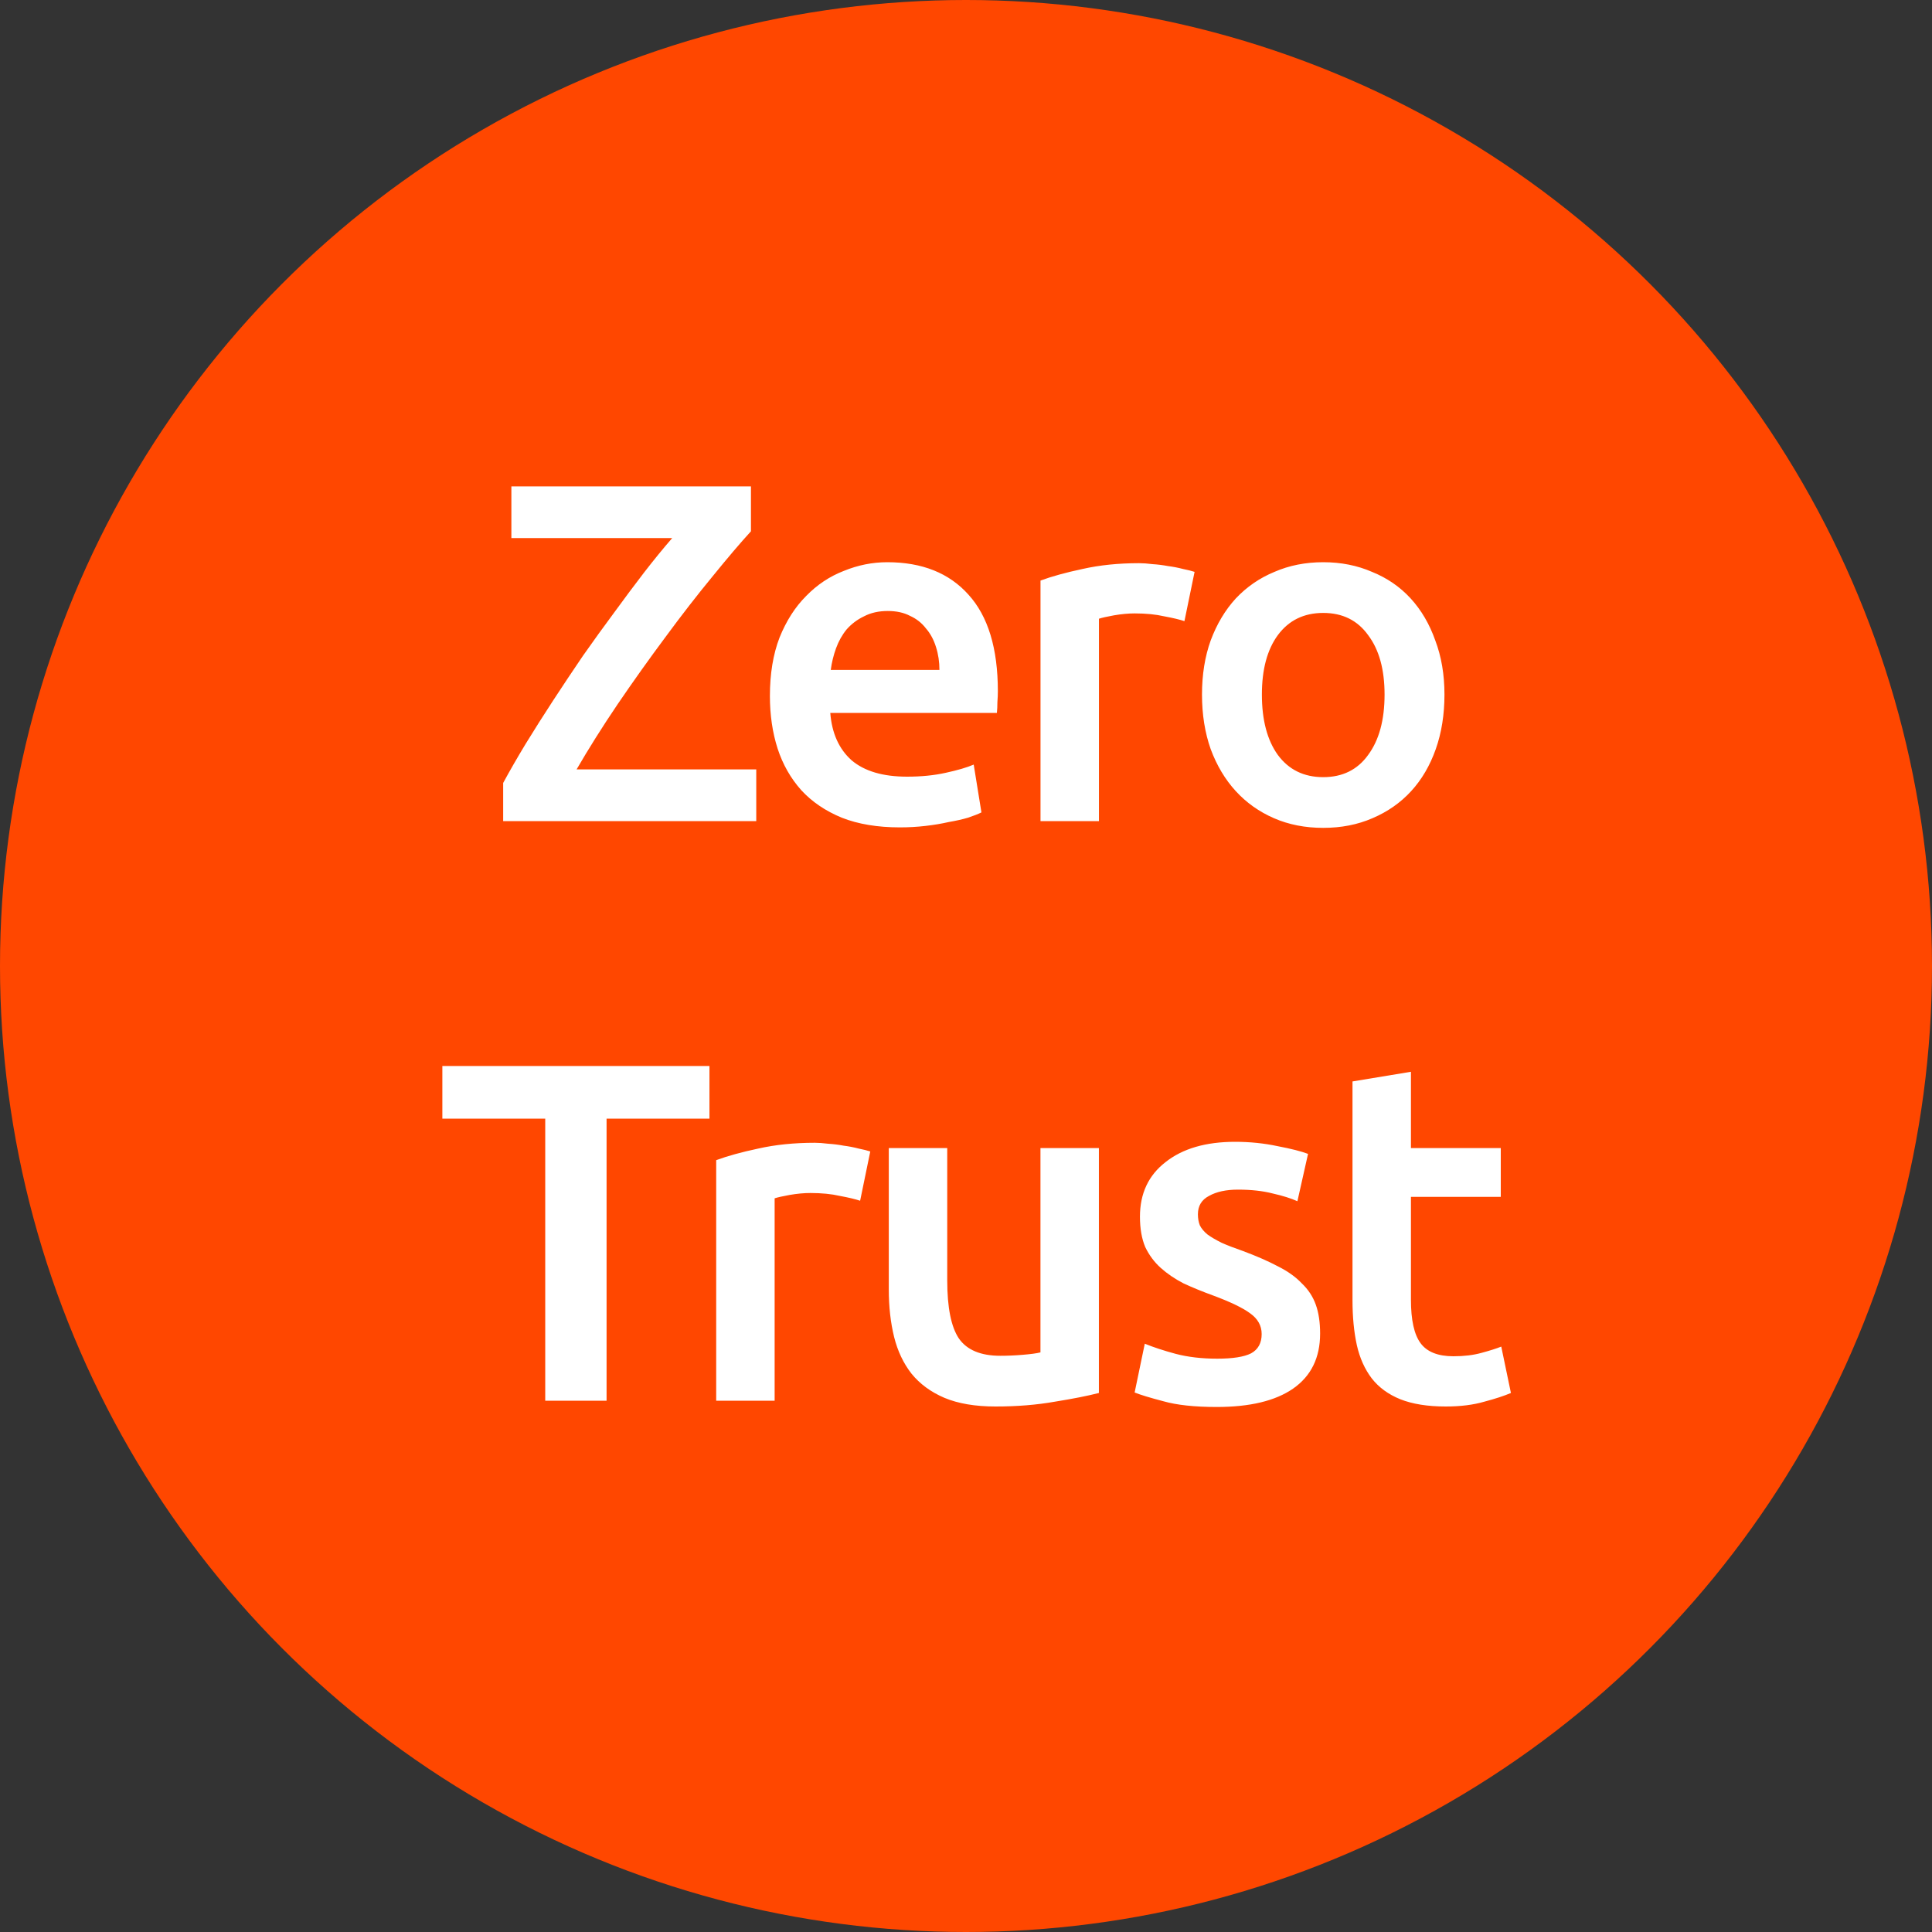
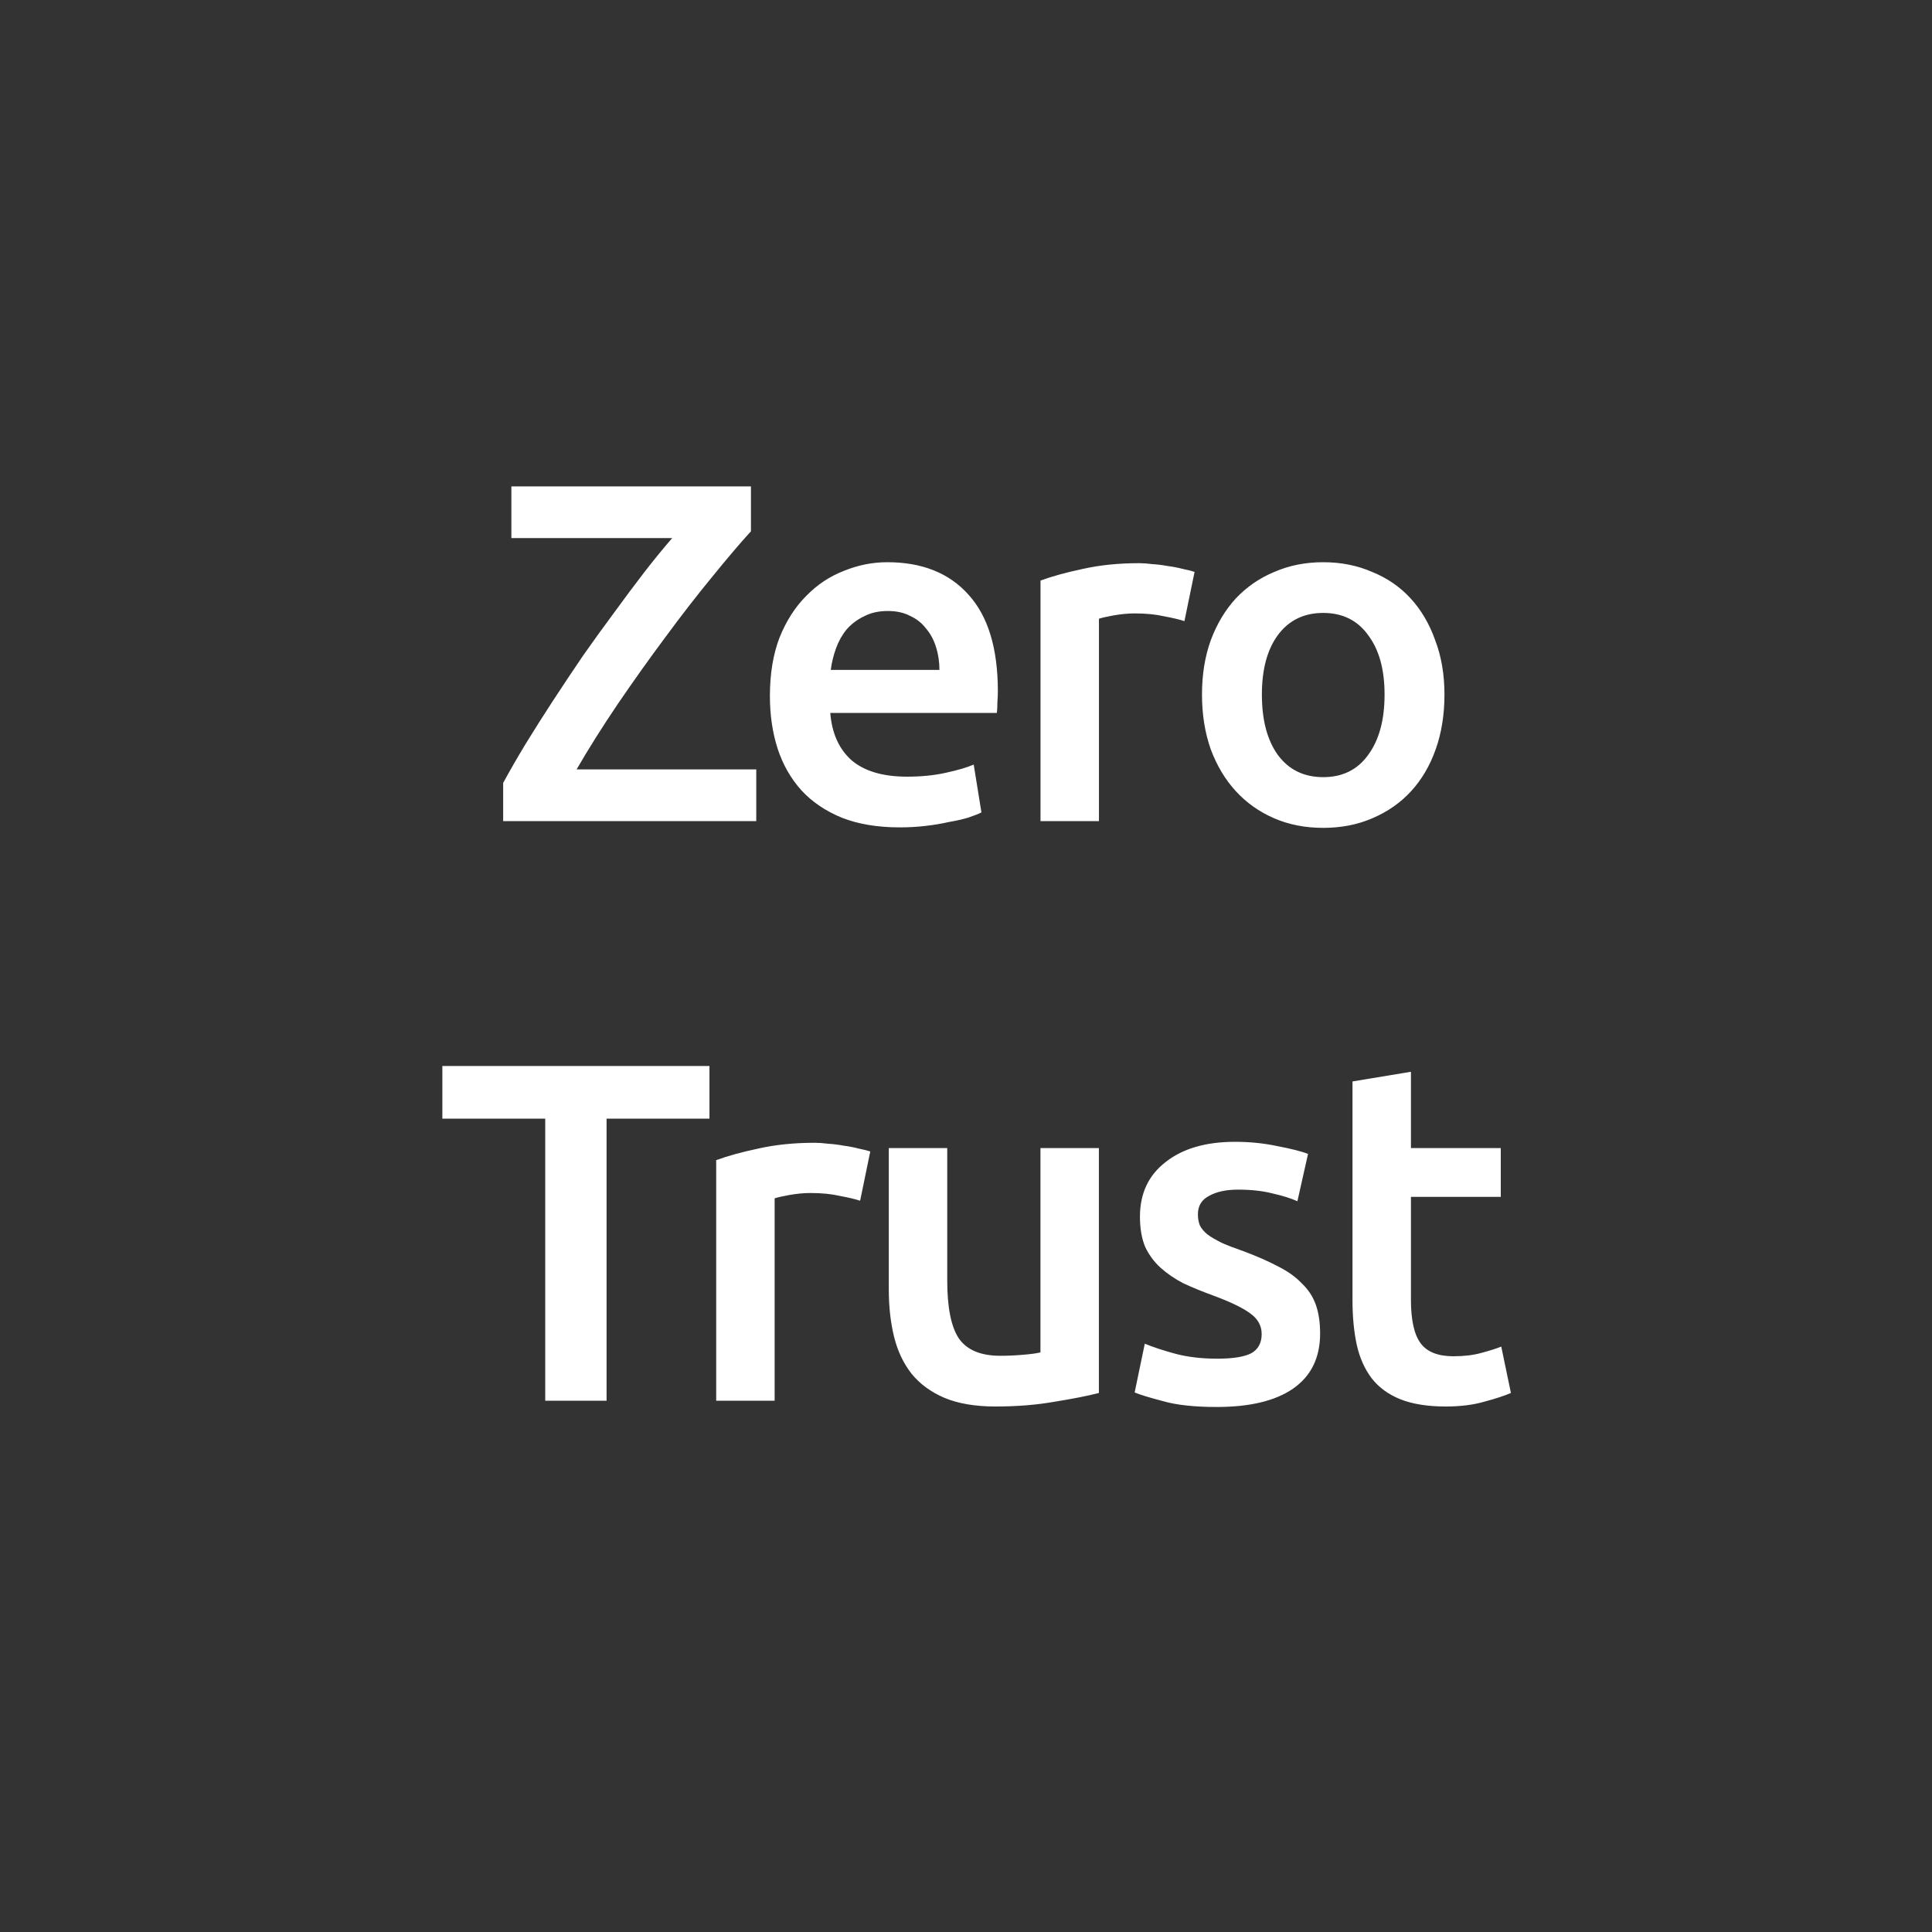
<svg xmlns="http://www.w3.org/2000/svg" width="80" height="80" viewBox="0 0 80 80" fill="none">
  <rect x="0" y="0" width="80" height="80" fill="#333333" stroke="none" />
-   <circle cx="40" cy="40" r="40" fill="#FF4700" />
  <path d="M31.095 22C30.655 22.48 30.122 23.107 29.495 23.88C28.869 24.64 28.222 25.473 27.555 26.38C26.889 27.273 26.229 28.2 25.575 29.16C24.935 30.107 24.369 31.007 23.875 31.86H31.315V34H20.835V32.42C21.102 31.927 21.409 31.393 21.755 30.82C22.115 30.233 22.495 29.633 22.895 29.02C23.295 28.407 23.709 27.787 24.135 27.16C24.575 26.533 25.009 25.933 25.435 25.36C25.862 24.773 26.275 24.22 26.675 23.7C27.088 23.167 27.475 22.693 27.835 22.28H21.175V20.14H31.095V22ZM31.88 28.82C31.88 27.9 32.013 27.093 32.279 26.4C32.559 25.707 32.926 25.133 33.38 24.68C33.833 24.213 34.353 23.867 34.94 23.64C35.526 23.4 36.126 23.28 36.739 23.28C38.179 23.28 39.3 23.727 40.099 24.62C40.913 25.513 41.319 26.847 41.319 28.62C41.319 28.753 41.313 28.907 41.3 29.08C41.3 29.24 41.293 29.387 41.279 29.52H34.38C34.446 30.36 34.739 31.013 35.26 31.48C35.793 31.933 36.559 32.16 37.559 32.16C38.146 32.16 38.679 32.107 39.16 32C39.653 31.893 40.039 31.78 40.319 31.66L40.639 33.64C40.506 33.707 40.319 33.78 40.08 33.86C39.853 33.927 39.586 33.987 39.279 34.04C38.986 34.107 38.666 34.16 38.319 34.2C37.973 34.24 37.62 34.26 37.26 34.26C36.34 34.26 35.539 34.127 34.859 33.86C34.179 33.58 33.62 33.2 33.179 32.72C32.739 32.227 32.413 31.653 32.2 31C31.986 30.333 31.88 29.607 31.88 28.82ZM38.9 27.74C38.9 27.407 38.853 27.093 38.76 26.8C38.666 26.493 38.526 26.233 38.34 26.02C38.166 25.793 37.946 25.62 37.679 25.5C37.426 25.367 37.12 25.3 36.76 25.3C36.386 25.3 36.059 25.373 35.779 25.52C35.499 25.653 35.26 25.833 35.059 26.06C34.873 26.287 34.726 26.547 34.62 26.84C34.513 27.133 34.44 27.433 34.4 27.74H38.9ZM49.045 25.72C48.845 25.653 48.565 25.587 48.205 25.52C47.859 25.44 47.452 25.4 46.985 25.4C46.719 25.4 46.432 25.427 46.125 25.48C45.832 25.533 45.625 25.58 45.505 25.62V34H43.085V24.04C43.552 23.867 44.132 23.707 44.825 23.56C45.532 23.4 46.312 23.32 47.165 23.32C47.325 23.32 47.512 23.333 47.725 23.36C47.939 23.373 48.152 23.4 48.365 23.44C48.579 23.467 48.785 23.507 48.985 23.56C49.185 23.6 49.345 23.64 49.465 23.68L49.045 25.72ZM59.812 28.76C59.812 29.587 59.692 30.34 59.452 31.02C59.212 31.7 58.872 32.28 58.432 32.76C57.992 33.24 57.458 33.613 56.832 33.88C56.218 34.147 55.538 34.28 54.792 34.28C54.045 34.28 53.365 34.147 52.752 33.88C52.138 33.613 51.612 33.24 51.172 32.76C50.732 32.28 50.385 31.7 50.132 31.02C49.892 30.34 49.772 29.587 49.772 28.76C49.772 27.933 49.892 27.187 50.132 26.52C50.385 25.84 50.732 25.26 51.172 24.78C51.625 24.3 52.158 23.933 52.772 23.68C53.385 23.413 54.058 23.28 54.792 23.28C55.525 23.28 56.198 23.413 56.812 23.68C57.438 23.933 57.972 24.3 58.412 24.78C58.852 25.26 59.192 25.84 59.432 26.52C59.685 27.187 59.812 27.933 59.812 28.76ZM57.332 28.76C57.332 27.72 57.105 26.9 56.652 26.3C56.212 25.687 55.592 25.38 54.792 25.38C53.992 25.38 53.365 25.687 52.912 26.3C52.472 26.9 52.252 27.72 52.252 28.76C52.252 29.813 52.472 30.647 52.912 31.26C53.365 31.873 53.992 32.18 54.792 32.18C55.592 32.18 56.212 31.873 56.652 31.26C57.105 30.647 57.332 29.813 57.332 28.76ZM29.377 44.14V46.32H25.117V58H22.577V46.32H18.317V44.14H29.377ZM35.616 49.72C35.416 49.653 35.136 49.587 34.776 49.52C34.43 49.44 34.023 49.4 33.556 49.4C33.29 49.4 33.003 49.427 32.696 49.48C32.403 49.533 32.196 49.58 32.076 49.62V58H29.656V48.04C30.123 47.867 30.703 47.707 31.396 47.56C32.103 47.4 32.883 47.32 33.736 47.32C33.896 47.32 34.083 47.333 34.296 47.36C34.51 47.373 34.723 47.4 34.936 47.44C35.15 47.467 35.356 47.507 35.556 47.56C35.756 47.6 35.916 47.64 36.036 47.68L35.616 49.72ZM45.503 57.68C45.036 57.8 44.429 57.92 43.683 58.04C42.936 58.173 42.116 58.24 41.223 58.24C40.383 58.24 39.676 58.12 39.103 57.88C38.543 57.64 38.09 57.307 37.743 56.88C37.41 56.453 37.169 55.947 37.023 55.36C36.876 54.76 36.803 54.107 36.803 53.4V47.54H39.223V53.02C39.223 54.14 39.383 54.94 39.703 55.42C40.036 55.9 40.609 56.14 41.423 56.14C41.716 56.14 42.023 56.127 42.343 56.1C42.676 56.073 42.923 56.04 43.083 56V47.54H45.503V57.68ZM50.403 56.26C51.043 56.26 51.51 56.187 51.803 56.04C52.096 55.88 52.243 55.613 52.243 55.24C52.243 54.893 52.083 54.607 51.763 54.38C51.456 54.153 50.943 53.907 50.223 53.64C49.783 53.48 49.376 53.313 49.003 53.14C48.643 52.953 48.33 52.74 48.063 52.5C47.796 52.26 47.583 51.973 47.423 51.64C47.276 51.293 47.203 50.873 47.203 50.38C47.203 49.42 47.556 48.667 48.263 48.12C48.97 47.56 49.93 47.28 51.143 47.28C51.756 47.28 52.343 47.34 52.903 47.46C53.463 47.567 53.883 47.673 54.163 47.78L53.723 49.74C53.456 49.62 53.116 49.513 52.703 49.42C52.29 49.313 51.81 49.26 51.263 49.26C50.77 49.26 50.37 49.347 50.063 49.52C49.756 49.68 49.603 49.933 49.603 50.28C49.603 50.453 49.63 50.607 49.683 50.74C49.75 50.873 49.856 51 50.003 51.12C50.15 51.227 50.343 51.34 50.583 51.46C50.823 51.567 51.116 51.68 51.463 51.8C52.036 52.013 52.523 52.227 52.923 52.44C53.323 52.64 53.65 52.873 53.903 53.14C54.17 53.393 54.363 53.687 54.483 54.02C54.603 54.353 54.663 54.753 54.663 55.22C54.663 56.22 54.29 56.98 53.543 57.5C52.81 58.007 51.756 58.26 50.383 58.26C49.463 58.26 48.723 58.18 48.163 58.02C47.603 57.873 47.21 57.753 46.983 57.66L47.403 55.64C47.763 55.787 48.19 55.927 48.683 56.06C49.19 56.193 49.763 56.26 50.403 56.26ZM56.004 44.78L58.424 44.38V47.54H62.144V49.56H58.424V53.82C58.424 54.66 58.557 55.26 58.824 55.62C59.09 55.98 59.544 56.16 60.184 56.16C60.624 56.16 61.01 56.113 61.344 56.02C61.69 55.927 61.964 55.84 62.164 55.76L62.564 57.68C62.284 57.8 61.917 57.92 61.464 58.04C61.01 58.173 60.477 58.24 59.864 58.24C59.117 58.24 58.49 58.14 57.984 57.94C57.49 57.74 57.097 57.453 56.804 57.08C56.51 56.693 56.304 56.233 56.184 55.7C56.064 55.153 56.004 54.533 56.004 53.84V44.78Z" fill="white" />
</svg>